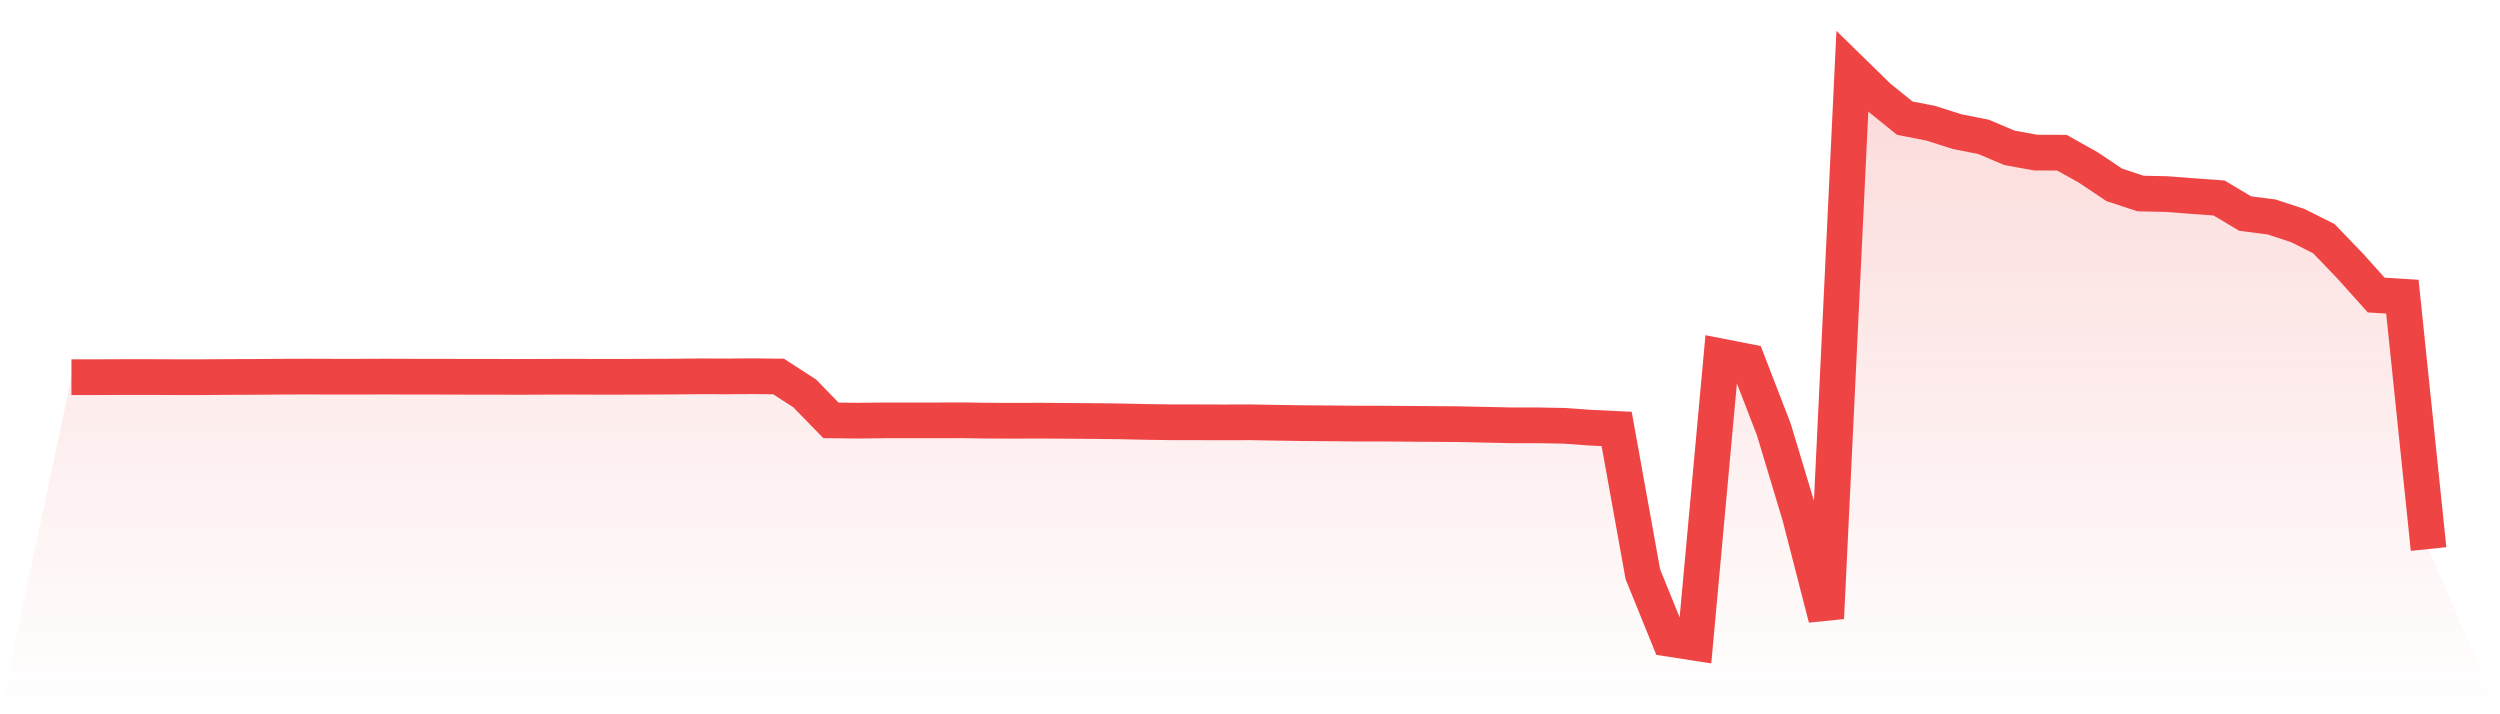
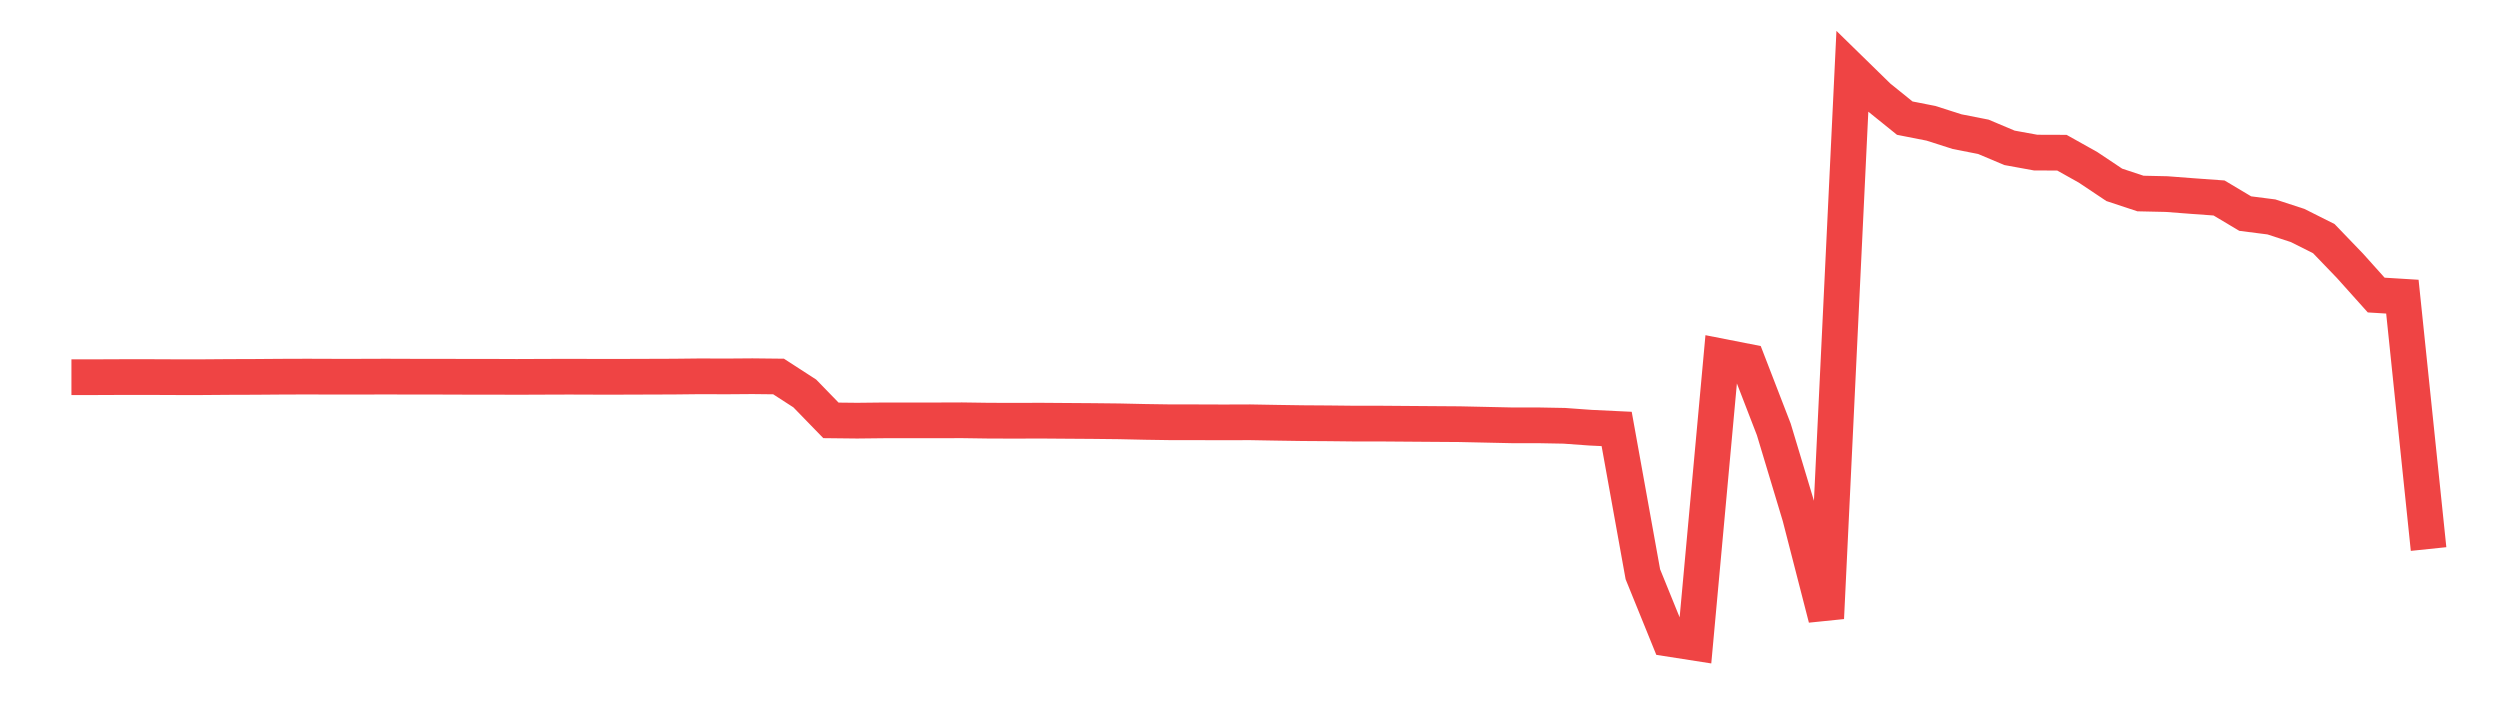
<svg xmlns="http://www.w3.org/2000/svg" viewBox="0 0 140 40">
  <defs>
    <linearGradient id="gradient" x1="0" x2="0" y1="0" y2="1">
      <stop offset="0%" stop-color="#ef4444" stop-opacity="0.2" />
      <stop offset="100%" stop-color="#ef4444" stop-opacity="0" />
    </linearGradient>
  </defs>
-   <path d="M4,21.122 L4,21.122 L5.467,21.122 L6.933,21.116 L8.4,21.116 L9.867,21.122 L11.333,21.122 L12.8,21.111 L14.267,21.106 L15.733,21.095 L17.2,21.09 L18.667,21.095 L20.133,21.095 L21.6,21.09 L23.067,21.095 L24.533,21.095 L26,21.1 L27.467,21.1 L28.933,21.106 L30.4,21.1 L31.867,21.095 L33.333,21.1 L34.8,21.1 L36.267,21.095 L37.733,21.09 L39.2,21.074 L40.667,21.079 L42.133,21.068 L43.6,21.084 L45.067,22.033 L46.533,23.541 L48,23.557 L49.467,23.541 L50.933,23.541 L52.4,23.541 L53.867,23.536 L55.333,23.557 L56.8,23.562 L58.267,23.557 L59.733,23.568 L61.2,23.578 L62.667,23.594 L64.133,23.626 L65.6,23.648 L67.067,23.648 L68.533,23.653 L70,23.648 L71.467,23.674 L72.933,23.696 L74.4,23.706 L75.867,23.722 L77.333,23.722 L78.8,23.733 L80.267,23.744 L81.733,23.754 L83.2,23.786 L84.667,23.818 L86.133,23.818 L87.6,23.845 L89.067,23.951 L90.533,24.021 L92,32.158 L93.467,35.771 L94.933,36 L96.4,19.965 L97.867,20.253 L99.333,24.047 L100.8,28.918 L102.267,34.62 L103.733,4 L105.2,5.433 L106.667,6.616 L108.133,6.904 L109.6,7.373 L111.067,7.661 L112.533,8.279 L114,8.546 L115.467,8.551 L116.933,9.372 L118.4,10.352 L119.867,10.837 L121.333,10.869 L122.8,10.981 L124.267,11.087 L125.733,11.961 L127.2,12.148 L128.667,12.627 L130.133,13.363 L131.6,14.887 L133.067,16.523 L134.533,16.613 L136,30.746 L140,40 L0,40 z" fill="url(#gradient)" />
  <path d="M4,21.122 L4,21.122 L5.467,21.122 L6.933,21.116 L8.4,21.116 L9.867,21.122 L11.333,21.122 L12.8,21.111 L14.267,21.106 L15.733,21.095 L17.2,21.09 L18.667,21.095 L20.133,21.095 L21.6,21.09 L23.067,21.095 L24.533,21.095 L26,21.1 L27.467,21.1 L28.933,21.106 L30.4,21.1 L31.867,21.095 L33.333,21.1 L34.8,21.1 L36.267,21.095 L37.733,21.09 L39.2,21.074 L40.667,21.079 L42.133,21.068 L43.6,21.084 L45.067,22.033 L46.533,23.541 L48,23.557 L49.467,23.541 L50.933,23.541 L52.4,23.541 L53.867,23.536 L55.333,23.557 L56.8,23.562 L58.267,23.557 L59.733,23.568 L61.2,23.578 L62.667,23.594 L64.133,23.626 L65.6,23.648 L67.067,23.648 L68.533,23.653 L70,23.648 L71.467,23.674 L72.933,23.696 L74.4,23.706 L75.867,23.722 L77.333,23.722 L78.8,23.733 L80.267,23.744 L81.733,23.754 L83.2,23.786 L84.667,23.818 L86.133,23.818 L87.6,23.845 L89.067,23.951 L90.533,24.021 L92,32.158 L93.467,35.771 L94.933,36 L96.4,19.965 L97.867,20.253 L99.333,24.047 L100.8,28.918 L102.267,34.62 L103.733,4 L105.2,5.433 L106.667,6.616 L108.133,6.904 L109.6,7.373 L111.067,7.661 L112.533,8.279 L114,8.546 L115.467,8.551 L116.933,9.372 L118.4,10.352 L119.867,10.837 L121.333,10.869 L122.8,10.981 L124.267,11.087 L125.733,11.961 L127.2,12.148 L128.667,12.627 L130.133,13.363 L131.6,14.887 L133.067,16.523 L134.533,16.613 L136,30.746" fill="none" stroke="#ef4444" stroke-width="2" />
</svg>